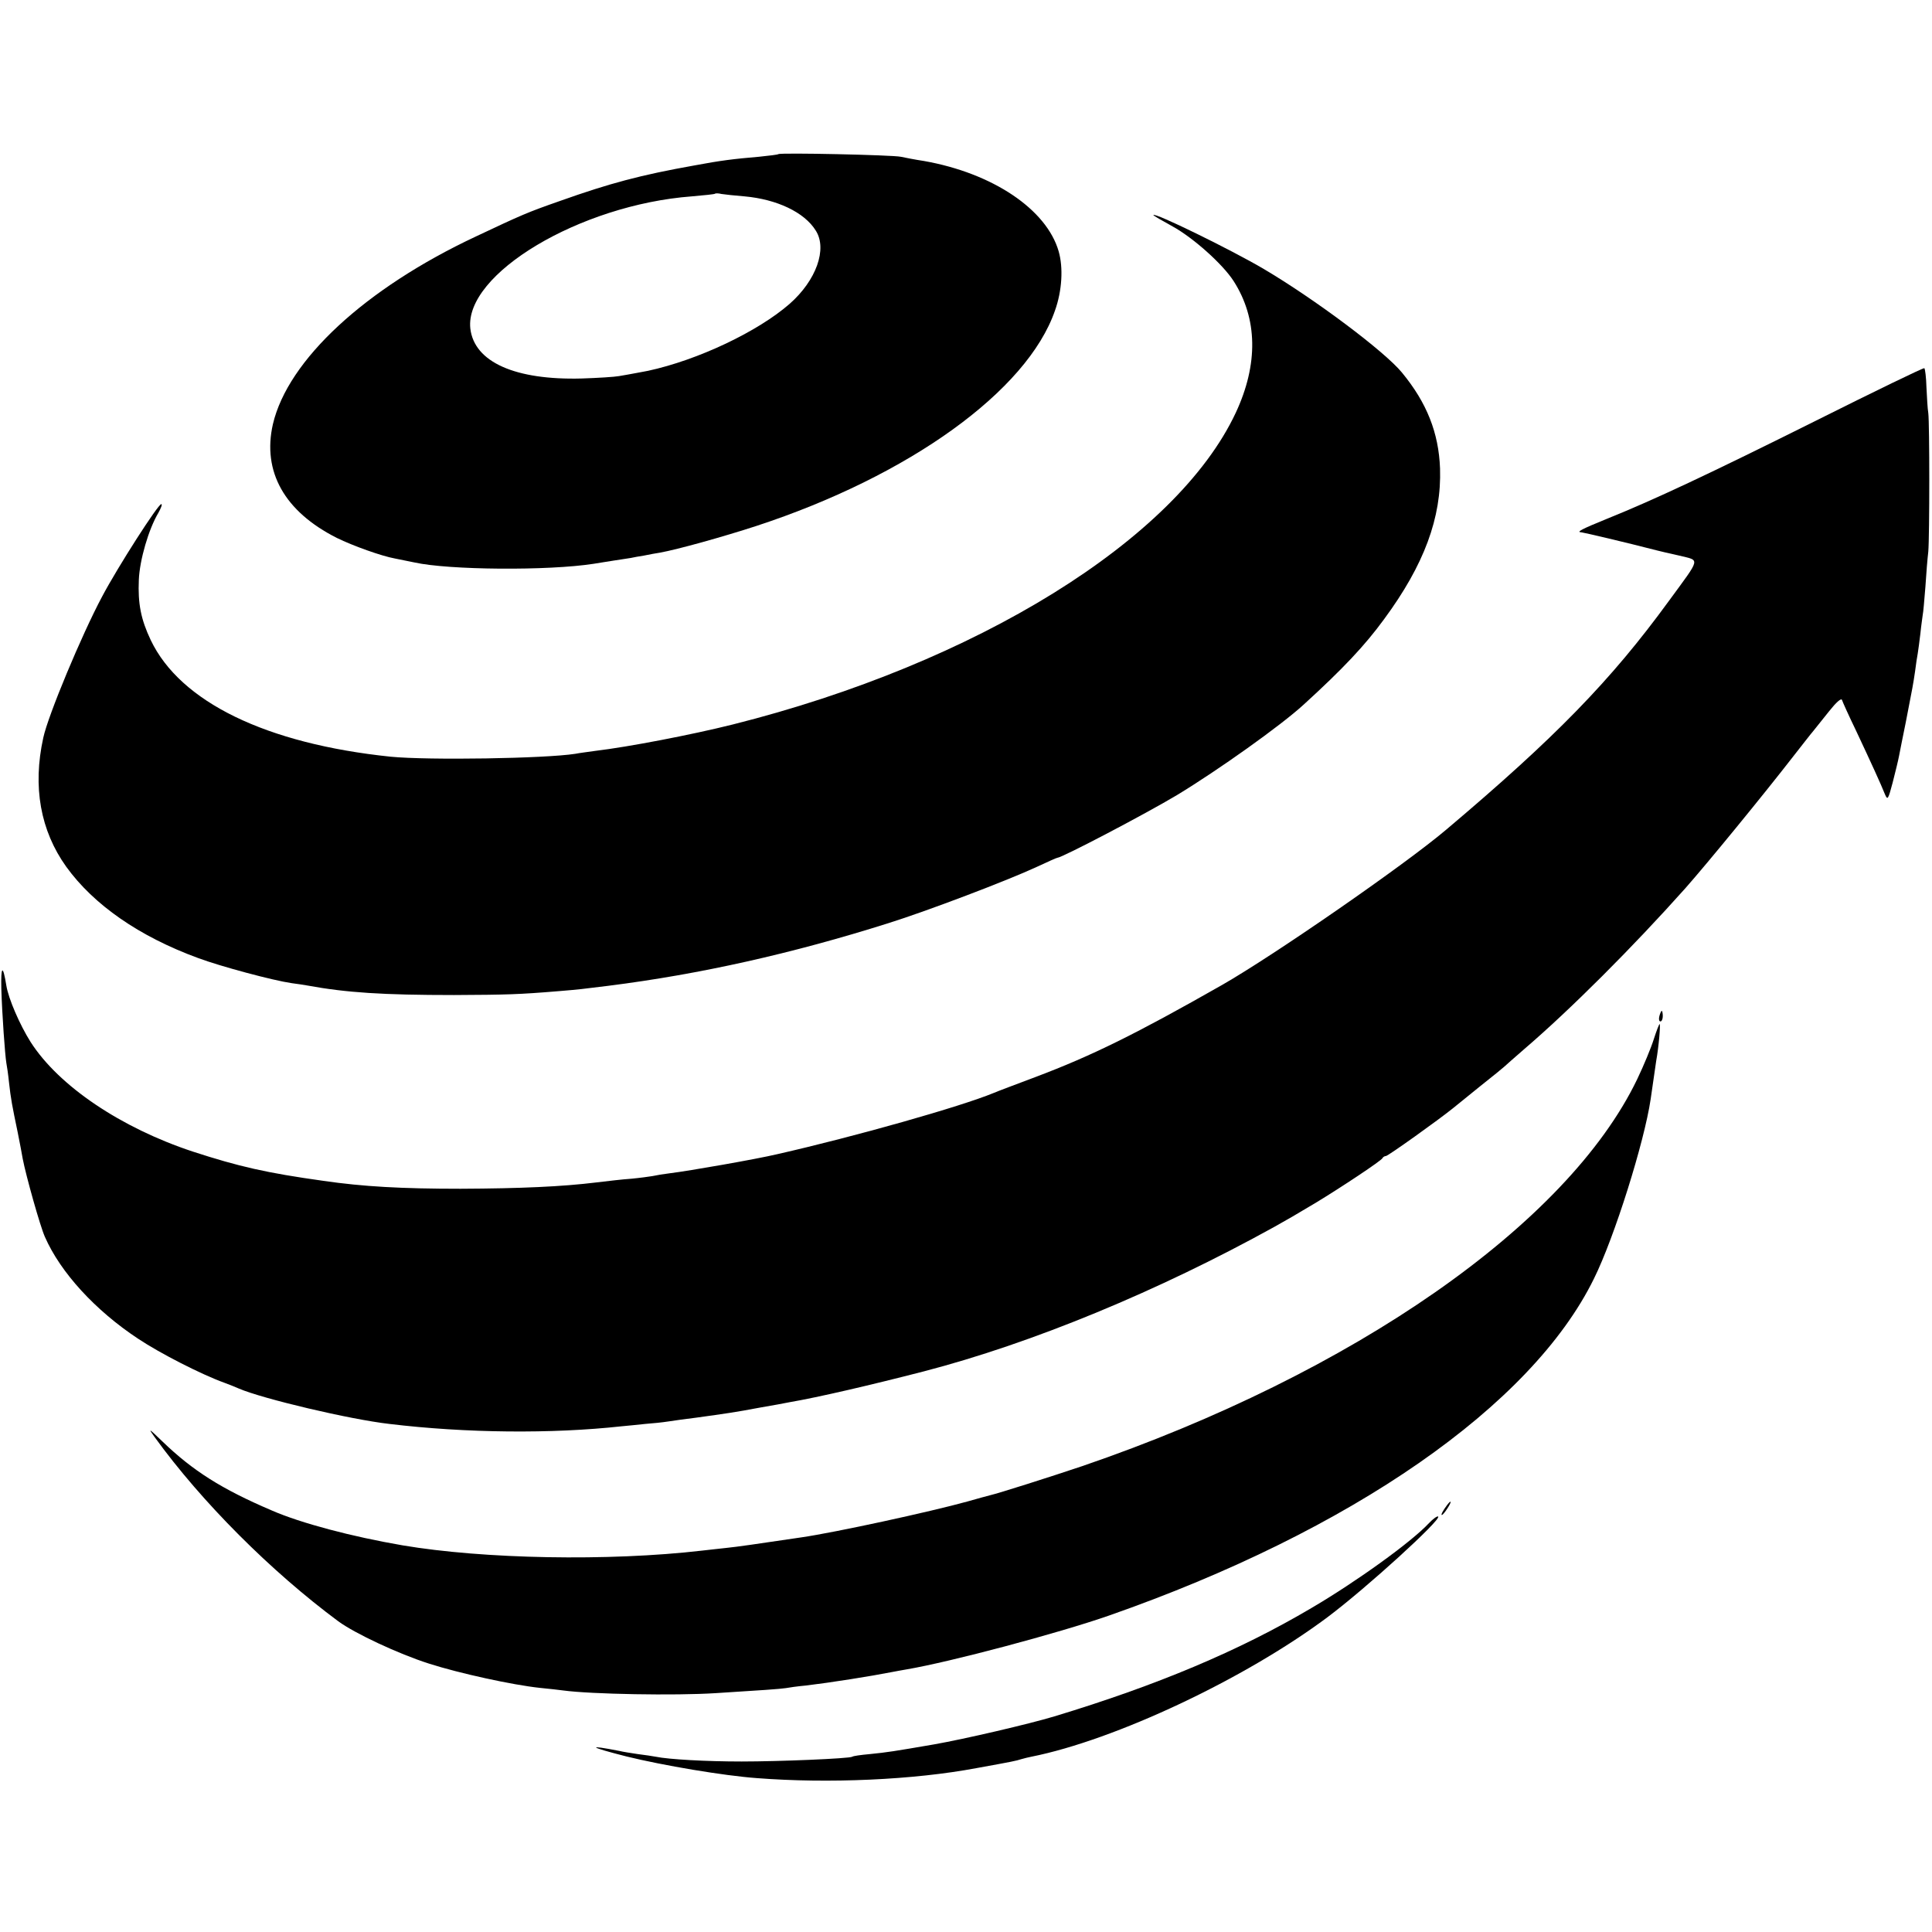
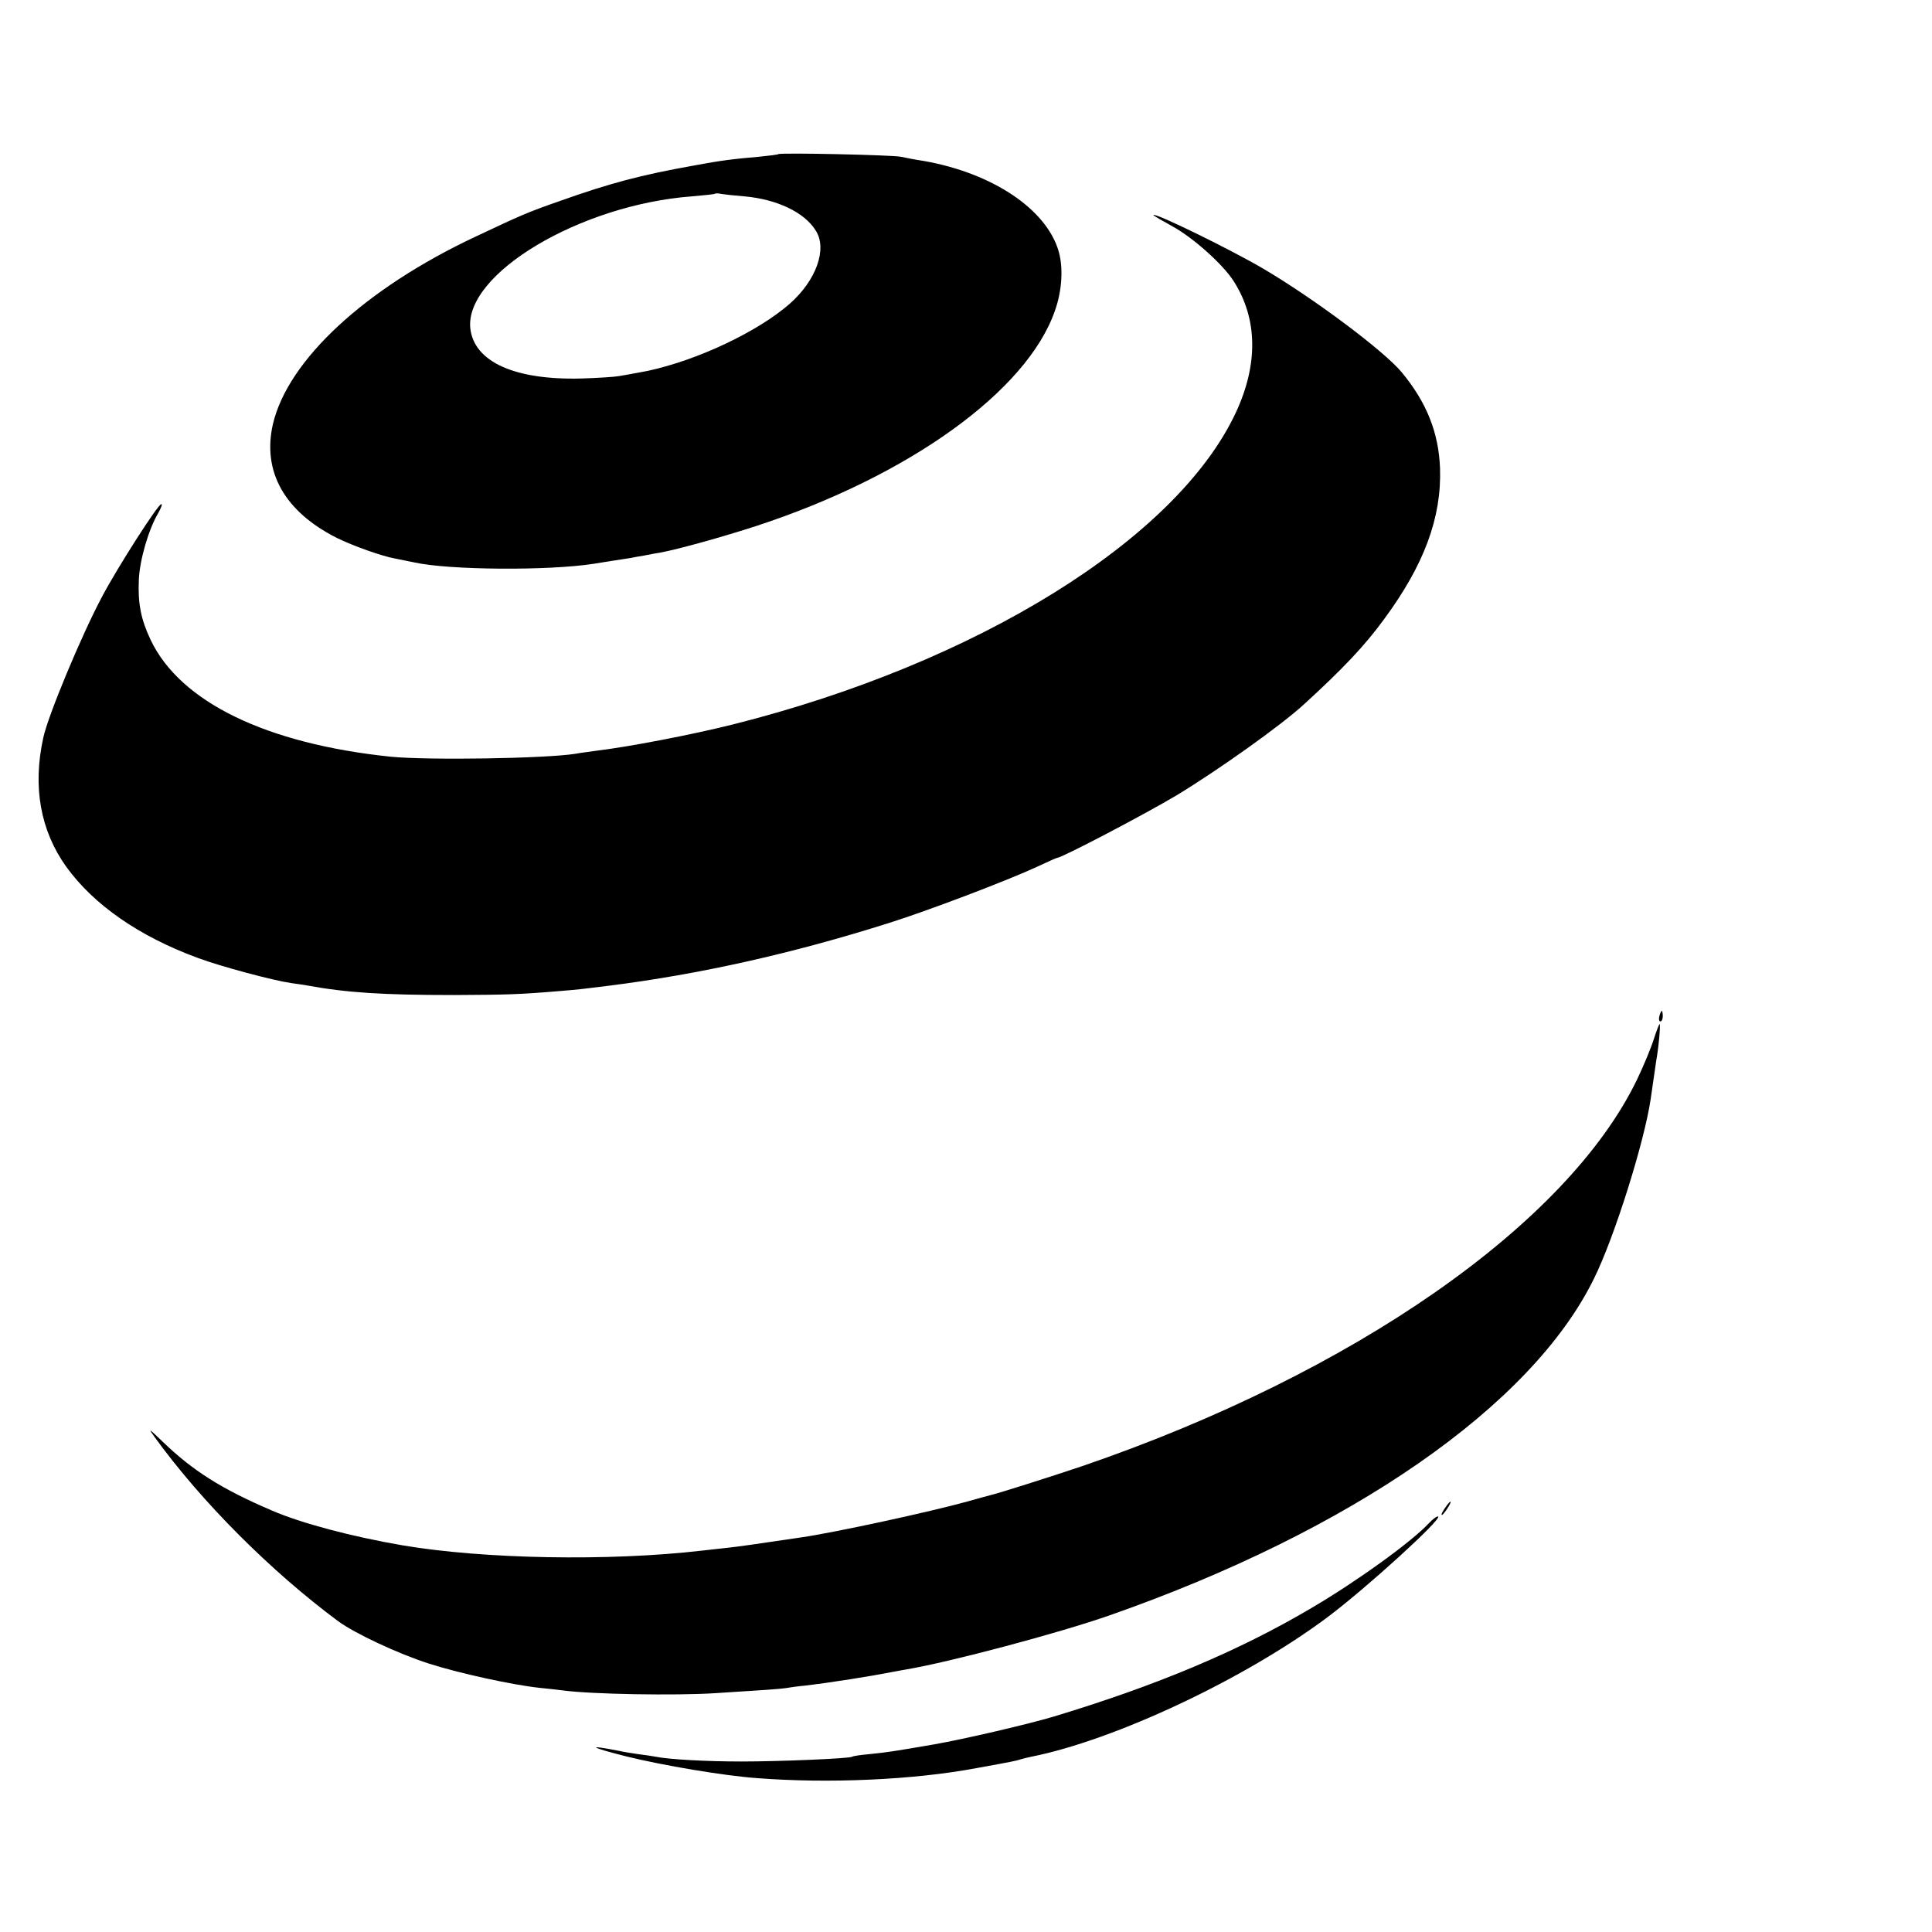
<svg xmlns="http://www.w3.org/2000/svg" version="1.0" width="732pt" height="732pt" viewBox="0 0 732 732" preserveAspectRatio="xMidYMid meet">
  <g transform="translate(0,732) scale(0.1,-0.1)" fill="#000000" stroke="none">
    <path d="M2949 6736 c-2 -2 -35 -6 -74 -10 -94 -8 -144 -14 -245 -33 -202 -36 -319 -67 -510 -135 -123 -43 -143 -52 -317 -134 -420 -197 -712 -468 -769 -711 -41 -180 44 -331 242 -431 61 -30 170 -69 220 -78 16 -3 49 -10 74 -15 130 -29 507 -32 680 -5 14 2 48 8 75 12 28 4 57 9 65 10 8 2 31 6 50 9 19 4 46 9 60 11 67 12 239 60 365 101 580 190 1027 512 1132 816 27 75 32 163 14 225 -46 159 -250 296 -510 342 -34 5 -73 13 -88 16 -31 7 -457 16 -464 10z m-128 -160 c122 -11 227 -60 270 -130 44 -69 2 -188 -99 -277 -120 -105 -347 -213 -537 -254 -12 -2 -67 -13 -110 -20 -16 -3 -79 -7 -140 -9 -253 -7 -408 62 -423 189 -23 207 415 469 839 501 46 4 86 8 88 10 2 2 13 2 25 -1 12 -2 51 -6 87 -9z" />
    <path d="M4370 6505 c0 -2 33 -21 73 -43 78 -43 190 -143 231 -207 91 -142 94 -315 8 -499 -225 -480 -982 -949 -1906 -1181 -156 -39 -395 -85 -521 -100 -27 -4 -61 -8 -75 -11 -115 -18 -556 -25 -700 -11 -471 49 -797 207 -909 442 -37 78 -49 138 -45 228 3 75 37 192 74 254 10 18 16 33 11 33 -12 0 -163 -235 -224 -350 -78 -146 -205 -451 -223 -535 -41 -186 -11 -352 87 -489 104 -144 276 -264 500 -346 86 -32 284 -85 354 -95 23 -3 50 -7 60 -9 147 -27 286 -36 555 -36 200 1 244 2 400 15 74 6 88 8 185 20 348 44 696 122 1060 237 150 47 452 162 562 213 41 19 76 35 79 35 17 0 332 165 454 238 155 94 393 263 480 343 148 135 231 223 304 323 152 206 218 385 212 571 -5 135 -50 249 -144 363 -65 80 -331 279 -524 393 -122 72 -418 217 -418 204z" />
-     <path d="M6880 5726 c-407 -203 -614 -300 -790 -371 -98 -40 -120 -51 -98 -52 10 -1 164 -37 288 -69 8 -2 45 -11 82 -19 80 -20 84 -4 -39 -172 -220 -302 -431 -518 -843 -866 -158 -134 -654 -477 -850 -589 -325 -185 -493 -268 -705 -348 -77 -29 -149 -56 -160 -61 -126 -52 -525 -165 -820 -232 -80 -19 -338 -64 -405 -72 -25 -3 -55 -8 -68 -11 -12 -2 -48 -7 -80 -10 -31 -2 -91 -9 -132 -14 -130 -16 -287 -23 -515 -24 -223 0 -369 8 -520 30 -215 30 -320 54 -495 111 -272 90 -507 248 -614 415 -41 65 -84 164 -92 214 -13 81 -21 75 -19 -12 3 -99 14 -251 19 -281 2 -10 7 -43 10 -73 7 -64 12 -89 33 -190 8 -41 17 -86 19 -100 12 -63 66 -256 84 -296 59 -135 191 -279 353 -386 84 -56 241 -136 327 -167 19 -7 44 -17 55 -22 91 -39 421 -117 570 -134 290 -35 616 -38 880 -9 22 2 63 6 90 9 28 2 66 6 85 9 19 3 69 10 110 15 108 15 145 20 240 38 47 8 96 17 110 20 111 19 308 65 510 117 412 107 890 305 1329 548 57 32 71 40 158 92 94 57 248 159 251 168 2 4 8 8 13 8 8 0 201 138 254 181 11 9 58 47 105 85 47 37 87 70 90 73 3 3 37 33 75 66 174 149 411 386 610 609 84 95 296 354 410 501 33 42 67 86 75 95 8 10 35 44 60 75 27 34 46 51 49 43 2 -7 26 -60 54 -118 55 -117 94 -202 109 -240 10 -23 12 -19 29 45 10 39 21 84 24 100 3 17 15 75 26 130 27 139 27 138 35 192 3 26 8 56 10 67 2 10 6 44 10 75 3 31 8 63 9 72 2 8 6 55 10 105 3 49 8 109 11 134 5 59 5 486 0 525 -3 17 -5 61 -7 98 -1 37 -5 69 -8 72 -4 2 -189 -88 -411 -199z" />
    <path d="M6287 3470 c-3 -11 -1 -20 4 -20 5 0 9 9 9 20 0 11 -2 20 -4 20 -2 0 -6 -9 -9 -20z" />
    <path d="M6266 3383 c-10 -32 -38 -100 -63 -152 -264 -549 -1075 -1114 -2103 -1466 -125 -42 -317 -103 -348 -110 -9 -2 -48 -13 -87 -24 -141 -39 -499 -117 -630 -136 -176 -26 -237 -35 -285 -40 -30 -3 -71 -8 -90 -10 -354 -41 -828 -32 -1135 20 -192 33 -385 84 -495 132 -190 81 -300 151 -414 261 -53 51 -56 53 -30 17 178 -246 441 -509 696 -698 63 -46 227 -123 343 -160 115 -37 317 -81 420 -92 33 -3 74 -8 90 -10 104 -14 423 -20 577 -10 162 10 248 16 265 19 10 2 45 7 78 10 92 11 244 35 325 51 14 3 39 7 55 10 165 28 575 137 767 204 918 321 1601 795 1837 1276 78 157 191 518 215 680 9 63 17 118 21 145 10 55 17 140 13 140 -2 0 -12 -26 -22 -57z" />
    <path d="M5483 1618 c-15 -20 -25 -38 -20 -38 3 0 12 11 21 25 17 26 16 35 -1 13z" />
    <path d="M5414 1549 c-67 -72 -277 -223 -446 -322 -274 -162 -586 -293 -973 -410 -96 -29 -341 -86 -455 -106 -157 -27 -176 -30 -245 -37 -33 -3 -63 -7 -66 -10 -12 -7 -276 -18 -419 -18 -134 0 -277 8 -325 18 -11 2 -42 7 -68 10 -27 4 -59 9 -70 12 -128 25 -115 15 27 -21 138 -34 369 -73 494 -82 270 -21 593 -7 832 38 138 25 148 27 170 34 10 3 27 7 37 9 317 63 810 295 1123 529 148 111 431 369 419 381 -3 3 -19 -8 -35 -25z" />
  </g>
</svg>